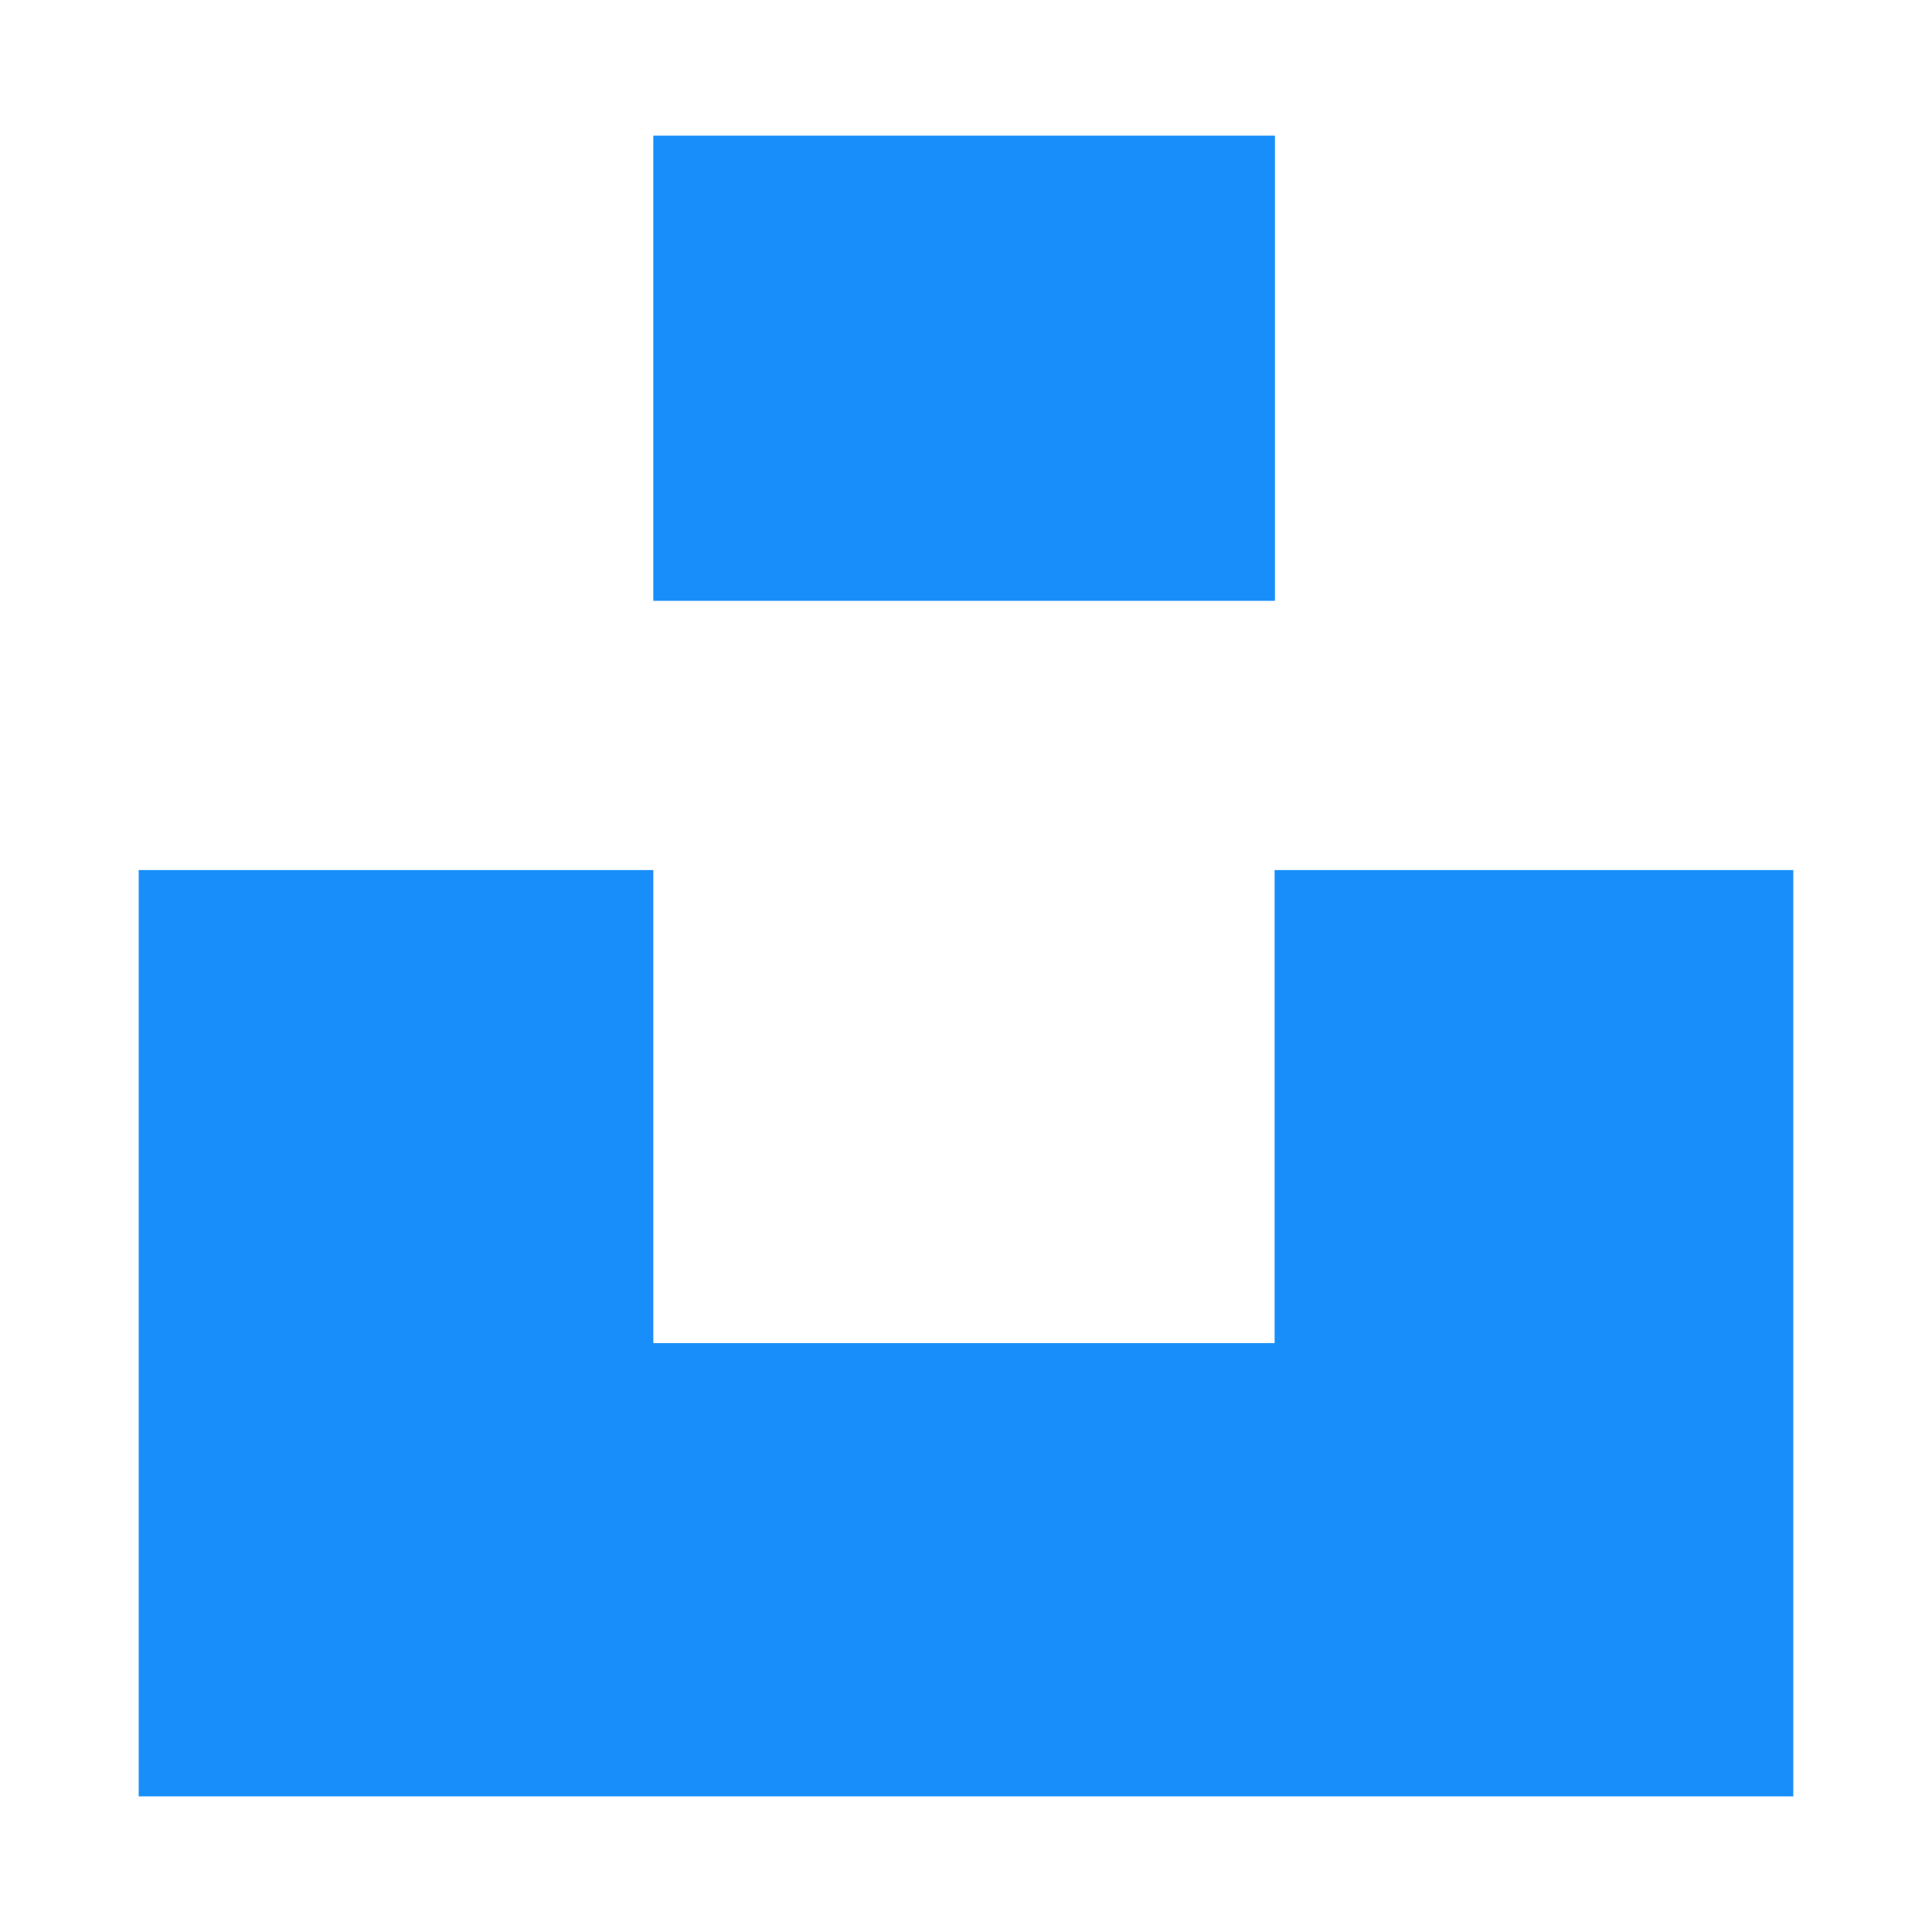
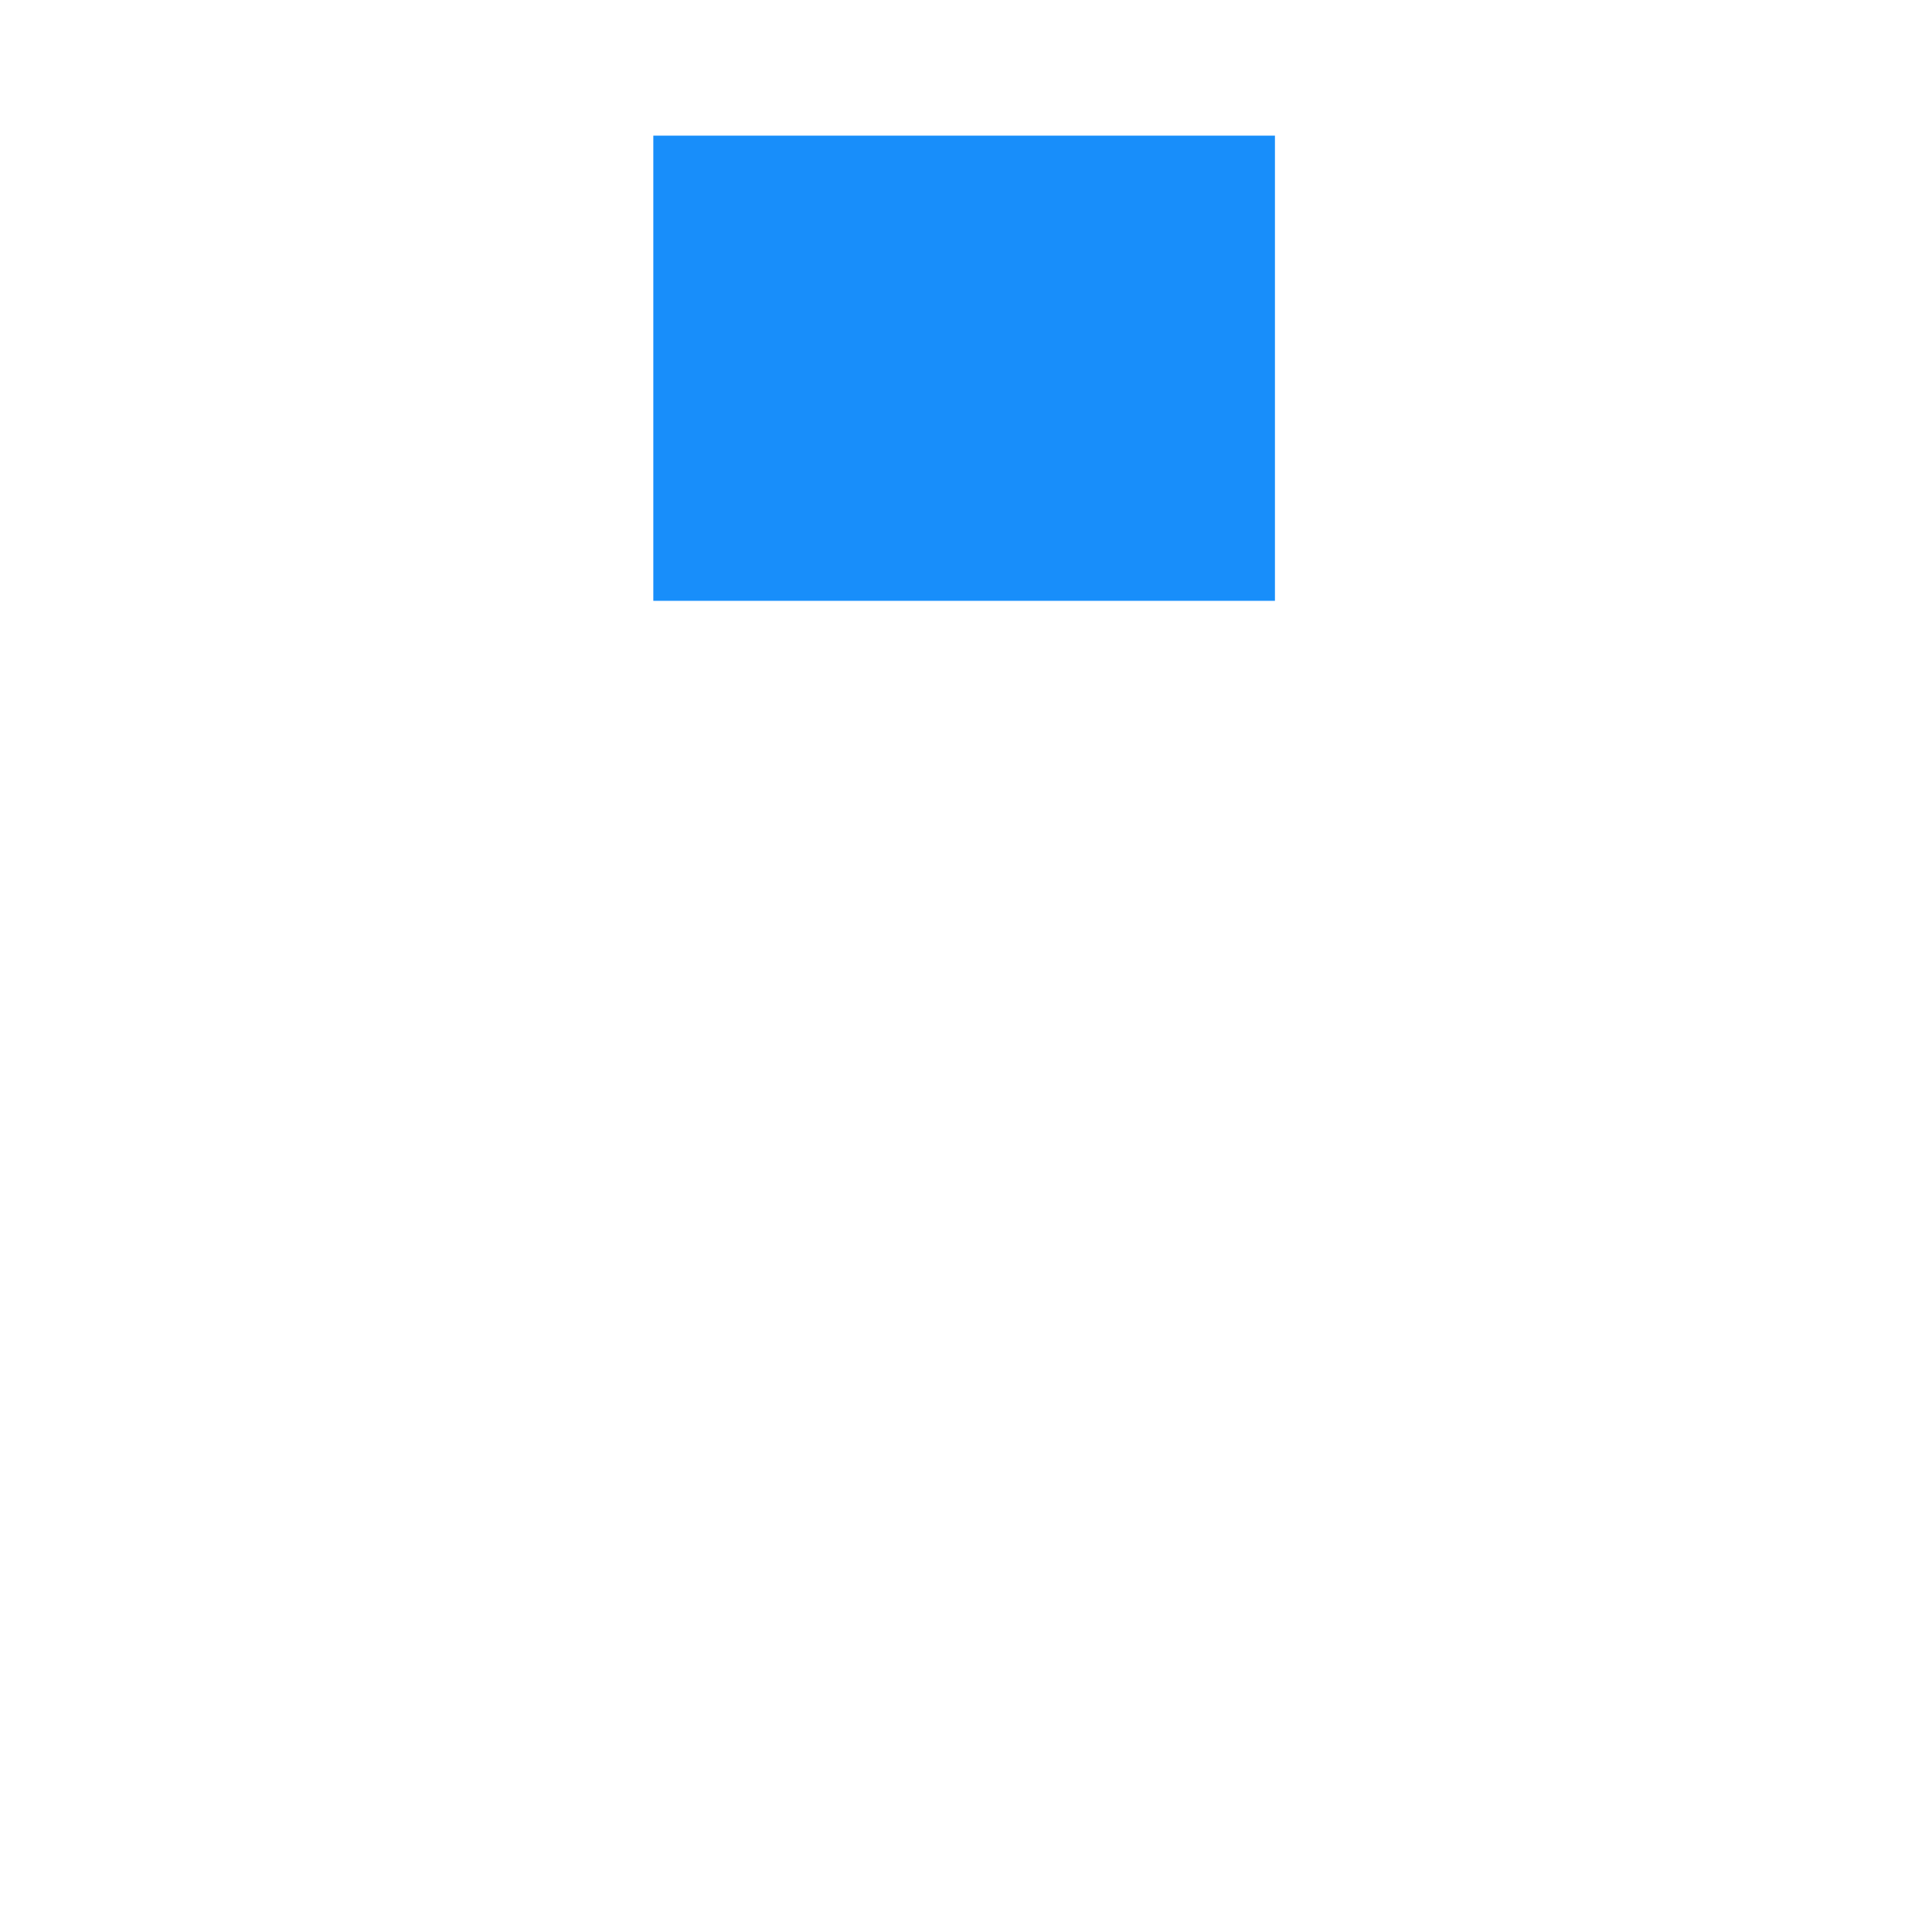
<svg xmlns="http://www.w3.org/2000/svg" version="1.1" id="Layer_1" x="0px" y="0px" viewBox="0 0 566.9 566.9" style="enable-background:new 0 0 566.9 566.9;" xml:space="preserve" fill="#188EFA">
  <g>
-     <polygon points="374,255.3 526.2,255.3 526.2,527.1 40.7,527.1 40.7,255.3 191.7,255.3 191.7,394.1 374,394.1  " />
    <rect x="191.7" y="39.8" width="182.4" height="136.5" />
  </g>
</svg>